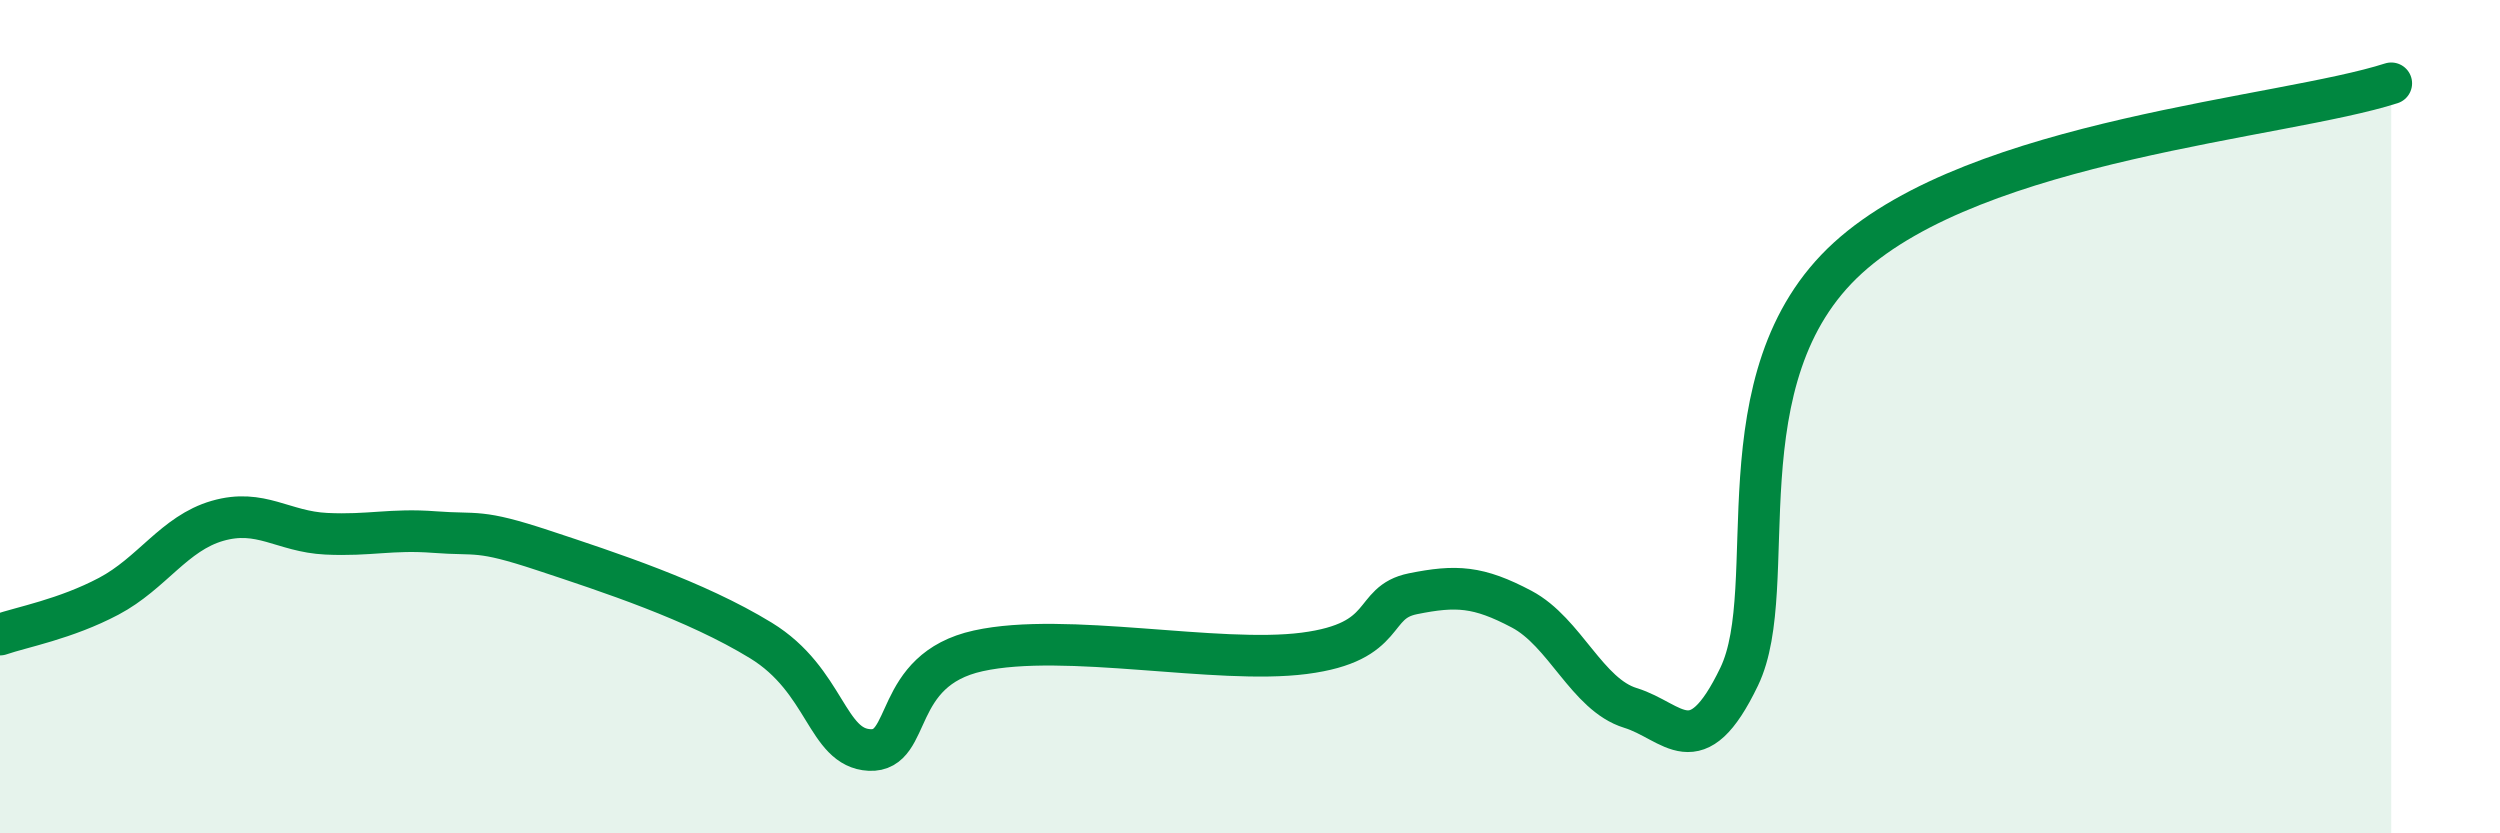
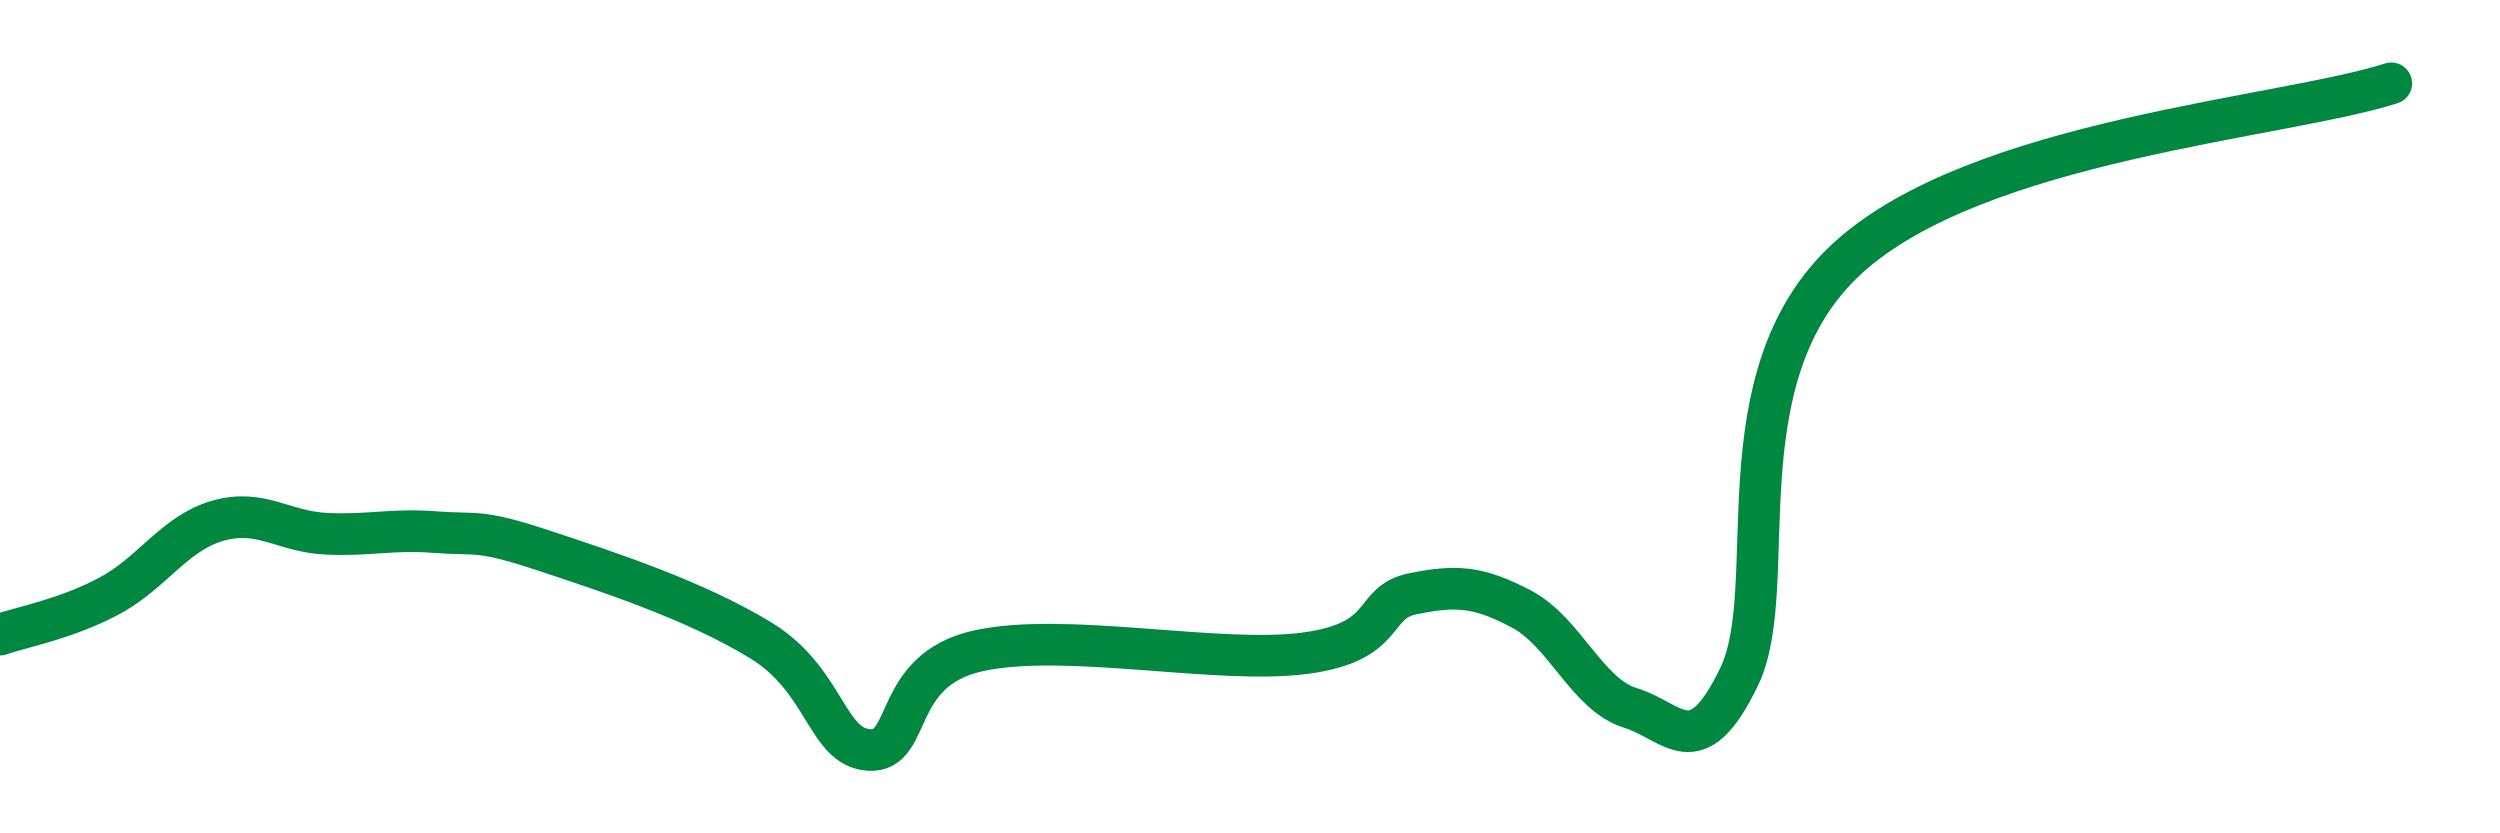
<svg xmlns="http://www.w3.org/2000/svg" width="60" height="20" viewBox="0 0 60 20">
-   <path d="M 0,15.23 C 0.52,15.05 1.57,14.86 2.61,14.31 C 3.65,13.76 4.18,12.8 5.22,12.5 C 6.26,12.2 6.79,12.76 7.83,12.81 C 8.87,12.86 9.39,12.69 10.43,12.77 C 11.47,12.85 11.47,12.69 13.04,13.21 C 14.61,13.73 16.69,14.41 18.26,15.37 C 19.83,16.33 19.83,17.95 20.87,18 C 21.91,18.05 21.39,16.08 23.48,15.62 C 25.57,15.16 29.21,15.95 31.3,15.68 C 33.39,15.41 32.87,14.46 33.91,14.25 C 34.95,14.04 35.48,14.07 36.52,14.62 C 37.56,15.17 38.09,16.67 39.13,16.99 C 40.17,17.31 40.7,18.4 41.74,16.24 C 42.78,14.08 41.22,9.04 44.35,6.19 C 47.48,3.34 54.78,2.84 57.39,2L57.39 20L0 20Z" fill="#008740" opacity="0.1" stroke-linecap="round" stroke-linejoin="round" />
  <path d="M 0,15.23 C 0.52,15.05 1.57,14.86 2.61,14.31 C 3.65,13.76 4.18,12.8 5.22,12.5 C 6.26,12.2 6.79,12.76 7.83,12.81 C 8.87,12.86 9.39,12.69 10.43,12.77 C 11.47,12.85 11.47,12.69 13.04,13.21 C 14.61,13.73 16.69,14.41 18.26,15.37 C 19.83,16.33 19.83,17.95 20.87,18 C 21.91,18.05 21.39,16.08 23.48,15.62 C 25.57,15.16 29.21,15.95 31.3,15.68 C 33.39,15.41 32.87,14.46 33.91,14.25 C 34.95,14.04 35.48,14.07 36.52,14.62 C 37.56,15.17 38.09,16.67 39.13,16.99 C 40.17,17.31 40.7,18.4 41.74,16.24 C 42.78,14.08 41.22,9.04 44.35,6.19 C 47.48,3.34 54.78,2.84 57.39,2" stroke="#008740" stroke-width="1" fill="none" stroke-linecap="round" stroke-linejoin="round" />
</svg>